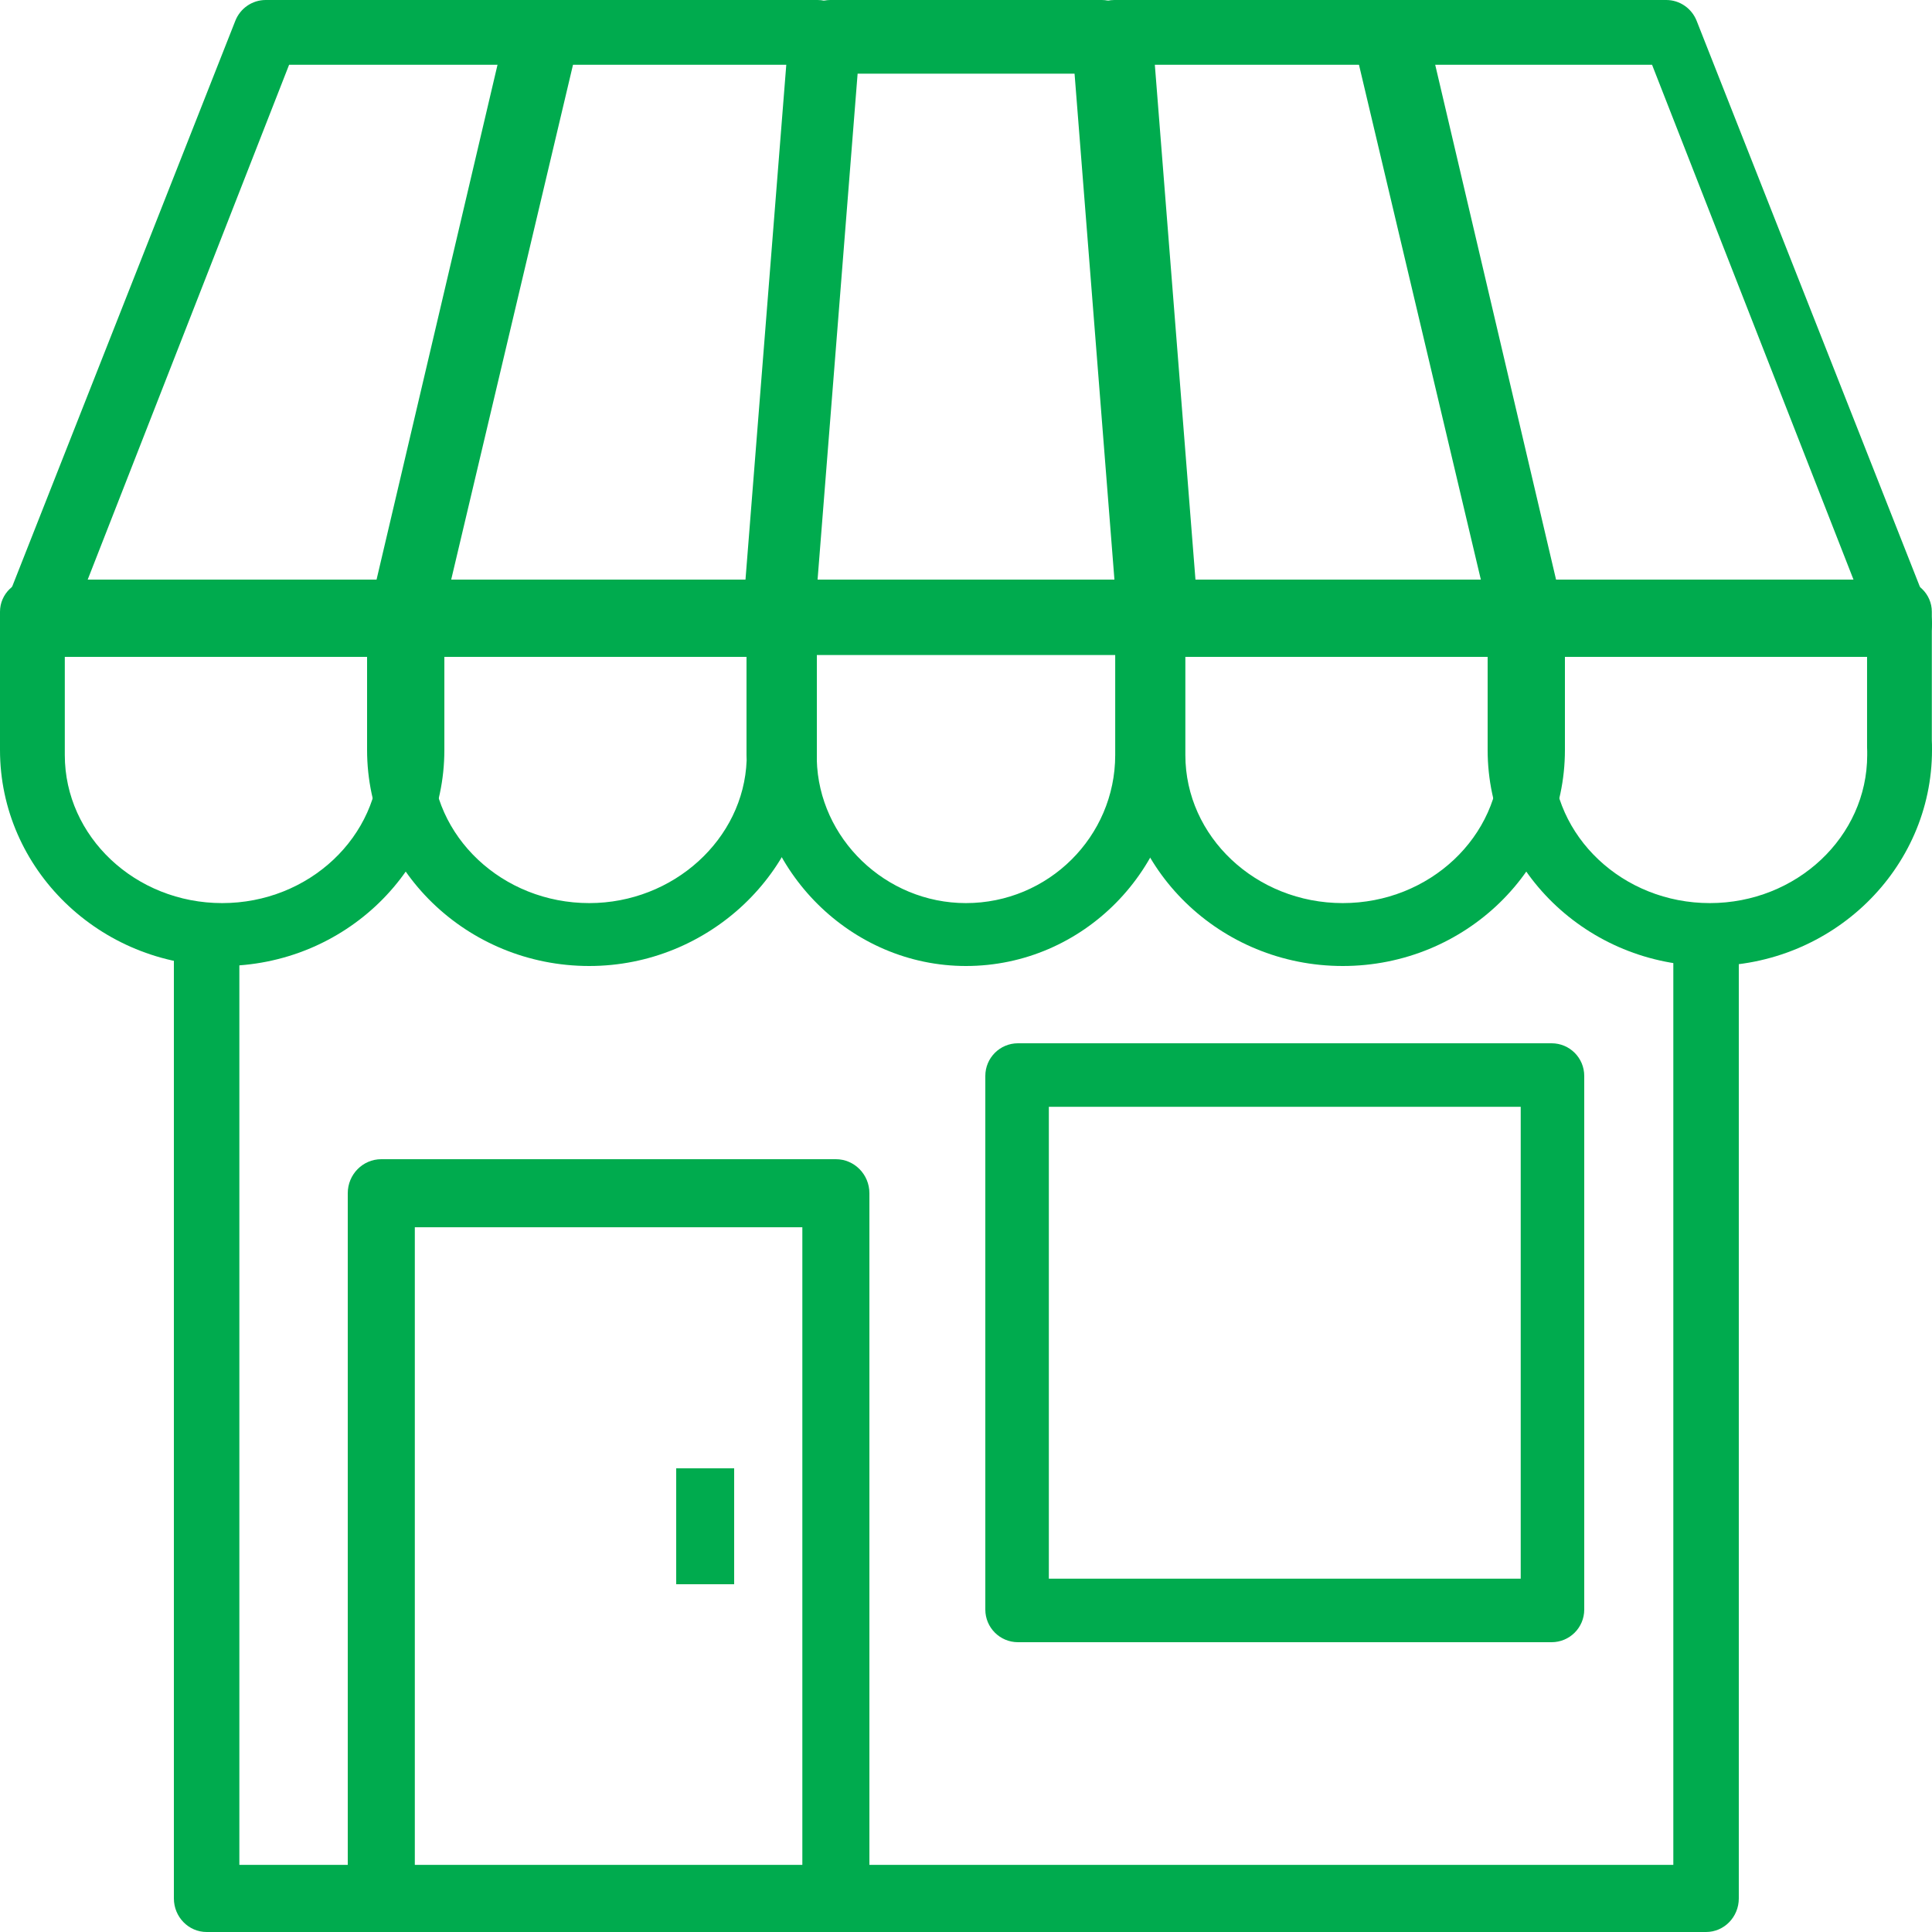
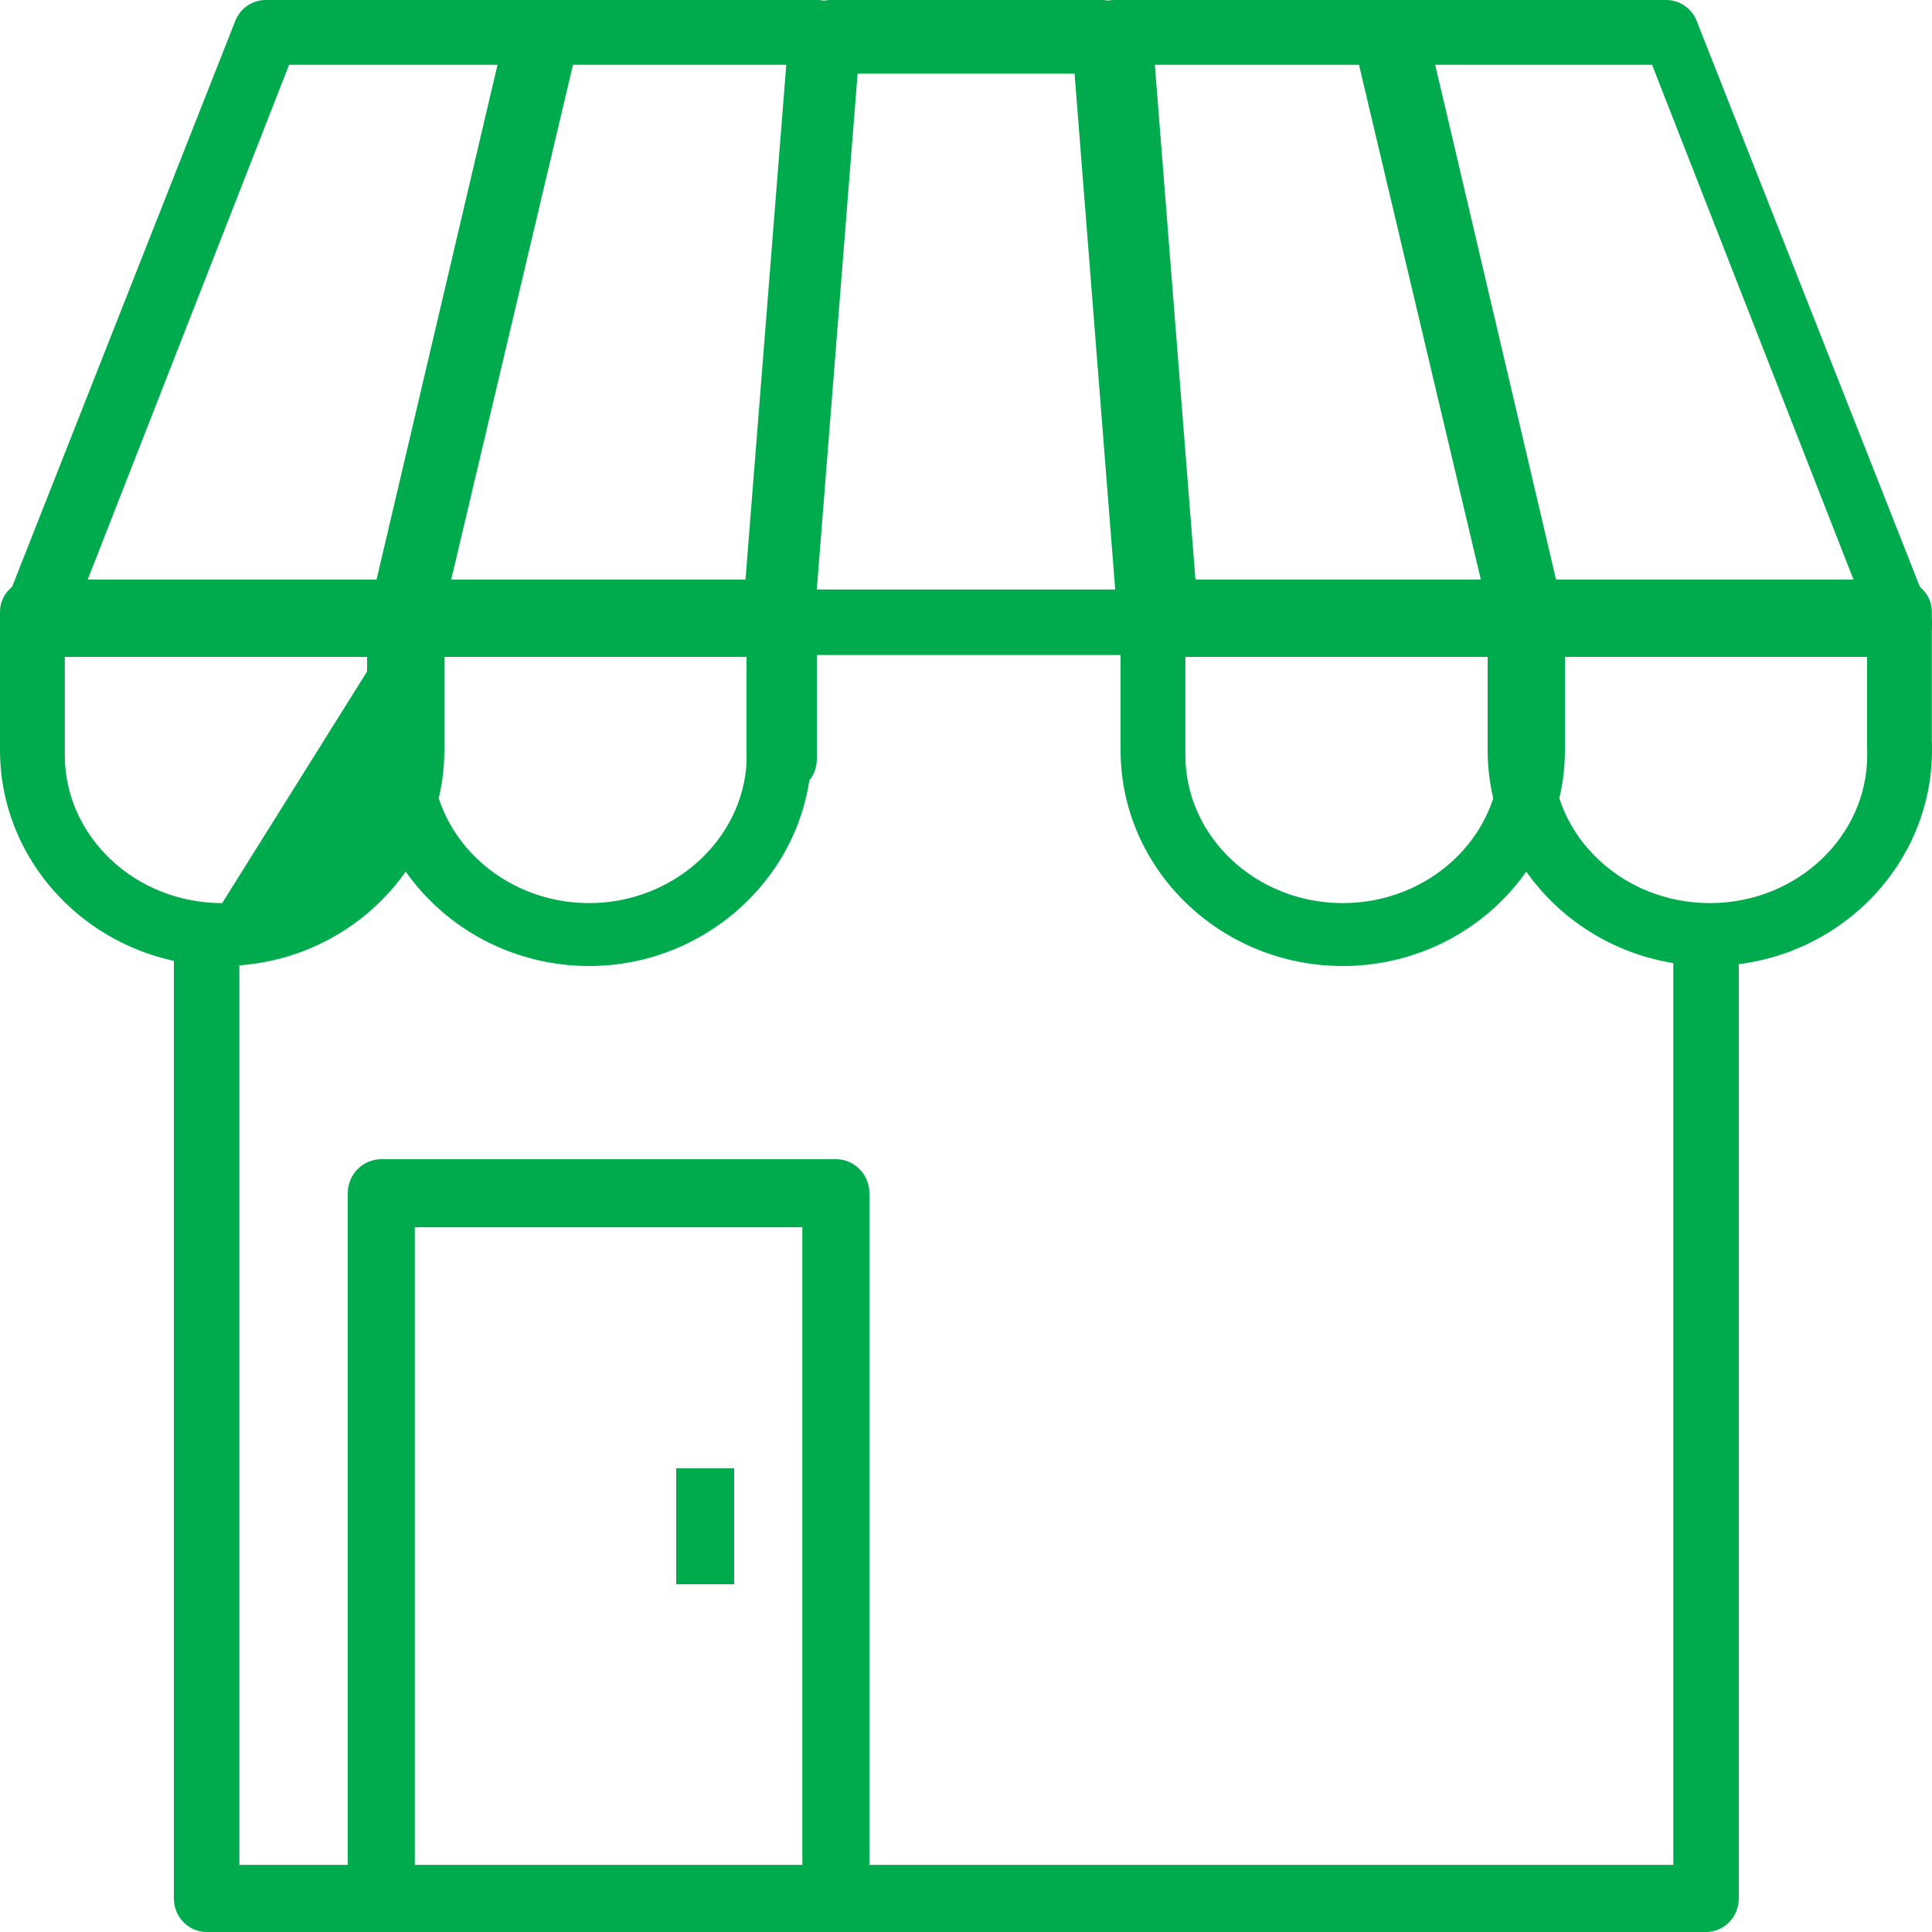
<svg xmlns="http://www.w3.org/2000/svg" width="100px" height="100px" viewBox="0 0 100 100" version="1.1">
  <title>Store</title>
  <desc>Created with Sketch.</desc>
  <g id="Page-1" stroke="none" stroke-width="1" fill="none" fill-rule="evenodd">
    <g id="03_Loading" transform="translate(-636, -281)" fill="#00AB4E">
      <g id="icon" transform="translate(500, 281)">
        <g id="Store" transform="translate(136, 0)">
-           <path d="M3.354,33.721 L3.354,39.081 C3.354,43.307 7.009,46.744 11.5,46.744 C15.993,46.744 19.646,43.307 19.646,39.081 L19.646,33.721 L3.354,33.721 Z M11.5,50 C5.16,50 0,44.984 0,38.819 L0,31.663 C0,30.744 0.765,30 1.71,30 L21.29,30 C22.235,30 23,30.744 23,31.663 L23,38.819 C23,44.984 17.842,50 11.5,50 L11.5,50 Z" id="Fill-172" />
+           <path d="M3.354,33.721 L3.354,39.081 C3.354,43.307 7.009,46.744 11.5,46.744 L19.646,33.721 L3.354,33.721 Z M11.5,50 C5.16,50 0,44.984 0,38.819 L0,31.663 C0,30.744 0.765,30 1.71,30 L21.29,30 C22.235,30 23,30.744 23,31.663 L23,38.819 C23,44.984 17.842,50 11.5,50 L11.5,50 Z" id="Fill-172" />
          <path d="M22.354,33.721 L22.354,39.081 C22.354,43.307 26.01,46.744 30.501,46.744 C34.855,46.744 38.493,43.437 38.646,39.357 C38.642,39.265 38.639,39.173 38.639,39.081 L38.639,33.721 L22.354,33.721 Z M30.5,50 C24.16,50 19,44.984 19,38.819 L19,31.663 C19,30.744 19.765,30 20.71,30 L40.281,30 C41.226,30 41.991,30.744 41.991,31.663 L41.993,38.916 C41.995,38.962 42.002,39.065 42,39.112 C41.839,45.116 36.681,50 30.5,50 L30.5,50 Z" id="Fill-173" />
-           <path d="M42.277,33.721 L42.277,39.325 C42.377,43.398 45.84,46.744 49.996,46.744 C54.258,46.744 57.723,43.307 57.723,39.081 L57.723,33.721 L42.277,33.721 Z M49.996,50 C44.077,50 39.145,45.115 39,39.11 L39,31.663 C39,30.744 39.732,30 40.636,30 L59.364,30 C60.268,30 61,30.744 61,31.663 L61,38.819 C61,44.984 56.065,50 49.996,50 L49.996,50 Z" id="Fill-174" />
          <path d="M61.354,33.721 L61.354,39.081 C61.354,43.307 65.009,46.744 69.5,46.744 C73.991,46.744 77.646,43.307 77.646,39.081 L77.646,33.721 L61.354,33.721 Z M69.5,50 C63.16,50 58,44.984 58,38.819 L58,31.663 C58,30.744 58.767,30 59.71,30 L79.29,30 C80.235,30 81,30.744 81,31.663 L81,38.819 C81,44.984 75.842,50 69.5,50 L69.5,50 Z" id="Fill-175" />
          <path d="M80.354,33.721 L80.354,39.081 C80.354,43.307 84.009,46.744 88.5,46.744 C92.993,46.744 96.646,43.307 96.646,39.081 C96.646,38.946 96.648,38.817 96.639,38.682 L96.639,33.721 L80.354,33.721 Z M88.5,50 C82.16,50 77,44.984 77,38.819 L77,31.663 C77,30.744 77.765,30 78.71,30 L98.281,30 C99.226,30 99.991,30.744 99.991,31.663 L99.991,38.329 C100,38.442 100,38.626 100,38.819 C100,44.984 94.842,50 88.5,50 L88.5,50 Z" id="Fill-176" />
          <path d="M4.286,30.648 L19.785,30.648 L26.19,3.352 L14.964,3.352 L4.286,30.648 Z M21.072,34 L1.692,34 C1.131,34 0.607,33.719 0.292,33.25 C-0.024,32.78 -0.087,32.183 0.12,31.657 L12.18,1.077 C12.436,0.427 13.06,0 13.752,0 L28.307,0 C28.826,0 29.317,0.24 29.636,0.651 C29.958,1.062 30.074,1.599 29.953,2.108 L22.718,32.687 C22.536,33.457 21.855,34 21.072,34 L21.072,34 Z" id="Fill-177" />
          <path d="M22.774,30.648 L38.535,30.648 L40.698,3.352 L29.241,3.352 L22.774,30.648 Z M39.915,34 L20.68,34 C20.166,34 19.68,33.76 19.361,33.349 C19.044,32.938 18.926,32.401 19.046,31.892 L26.231,1.312 C26.411,0.543 27.088,0 27.865,0 L42.319,0 C42.787,0 43.237,0.199 43.554,0.55 C43.871,0.901 44.031,1.371 43.995,1.846 L41.592,32.426 C41.522,33.315 40.791,34 39.915,34 L39.915,34 Z" id="Fill-178" />
          <path d="M42.277,30.512 L57.723,30.512 L55.619,3.814 L44.39,3.814 L42.277,30.512 Z M40.644,41 C39.808,41 39.098,40.338 39.016,39.461 C39.004,39.321 39,39.18 39,39.039 L39,32.2 C39,32.154 39.002,32.109 39.006,32.064 L41.345,1.569 C41.413,0.683 42.122,0 42.975,0 L57.032,0 C57.885,0 58.594,0.683 58.662,1.569 L60.995,32.064 C61.032,32.539 60.874,33.008 60.565,33.357 C60.257,33.707 59.819,33.905 59.363,33.905 L42.279,33.905 L42.279,39.294 C42.279,40.204 41.594,40.954 40.724,40.998 C40.697,40.999 40.67,41 40.644,41 L40.644,41 Z" id="Fill-179" />
          <path d="M61.928,30.648 L77.698,30.648 L71.231,3.352 L59.774,3.352 L61.928,30.648 Z M79.319,34 L60.075,34 C59.199,34 58.47,33.314 58.401,32.425 L56.005,1.846 C55.968,1.371 56.127,0.901 56.445,0.55 C56.764,0.199 57.211,0 57.68,0 L72.134,0 C72.914,0 73.588,0.543 73.769,1.312 L80.954,31.892 C81.074,32.401 80.958,32.938 80.639,33.349 C80.319,33.76 79.834,34 79.319,34 L79.319,34 Z" id="Fill-180" />
          <path d="M80.693,30.648 L96.19,30.648 L85.51,3.352 L74.286,3.352 L80.693,30.648 Z M98.306,34 L78.93,34 C78.147,34 77.466,33.457 77.284,32.687 L70.046,2.108 C69.926,1.599 70.044,1.062 70.364,0.651 C70.685,0.24 71.174,0 71.693,0 L86.244,0 C86.938,0 87.56,0.427 87.818,1.077 L99.88,31.657 C100.088,32.183 100.022,32.78 99.709,33.25 C99.394,33.719 98.869,34 98.306,34 L98.306,34 Z" id="Fill-181" />
          <path d="M40.504,41 C39.737,41 39.09,40.364 39.015,39.523 C39.002,39.388 39,39.253 39,39.118 L39,38.636 C39,37.732 39.67,37 40.496,37 C41.323,37 41.993,37.732 41.993,38.636 L41.994,38.73 C41.996,38.761 42,38.85 42,38.881 L42,39.364 C42,40.237 41.373,40.956 40.577,40.998 C40.552,40.999 40.528,41 40.504,41" id="Fill-182" />
          <path d="M40.504,41 C39.737,41 39.09,40.323 39.015,39.427 C39.002,39.283 39,39.139 39,38.995 C39,38.85 39.002,38.719 39.015,38.573 C39.092,37.648 39.772,36.957 40.577,37.002 C41.373,37.047 42,37.813 42,38.743 L42,39.257 C42,40.187 41.373,40.953 40.577,40.998 C40.552,40.999 40.528,41 40.504,41" id="Fill-183" />
          <path d="M88.305,100 L10.695,100 C9.761,100 9,99.222 9,98.262 L9,49 L12.389,49 L12.389,96.524 L86.611,96.524 L86.611,49 L90,49 L90,98.262 C90,99.222 89.242,100 88.305,100" id="Fill-184" />
          <path d="M45,98 L41.529,98 L41.529,63.522 L21.471,63.522 L21.471,98 L18,98 L18,61.761 C18,60.789 18.777,60 19.736,60 L43.264,60 C44.223,60 45,60.789 45,61.761 L45,98" id="Fill-185" />
          <polygon id="Fill-186" points="35 82 38 82 38 76 35 76" />
-           <path d="M54.288,81.712 L78.712,81.712 L78.712,57.288 L54.288,57.288 L54.288,81.712 Z M80.311,85 L52.689,85 C51.756,85 51,84.244 51,83.311 L51,55.689 C51,54.756 51.756,54 52.689,54 L80.311,54 C81.244,54 82,54.756 82,55.689 L82,83.311 C82,84.244 81.244,85 80.311,85 L80.311,85 Z" id="Fill-187" />
        </g>
      </g>
    </g>
  </g>
</svg>